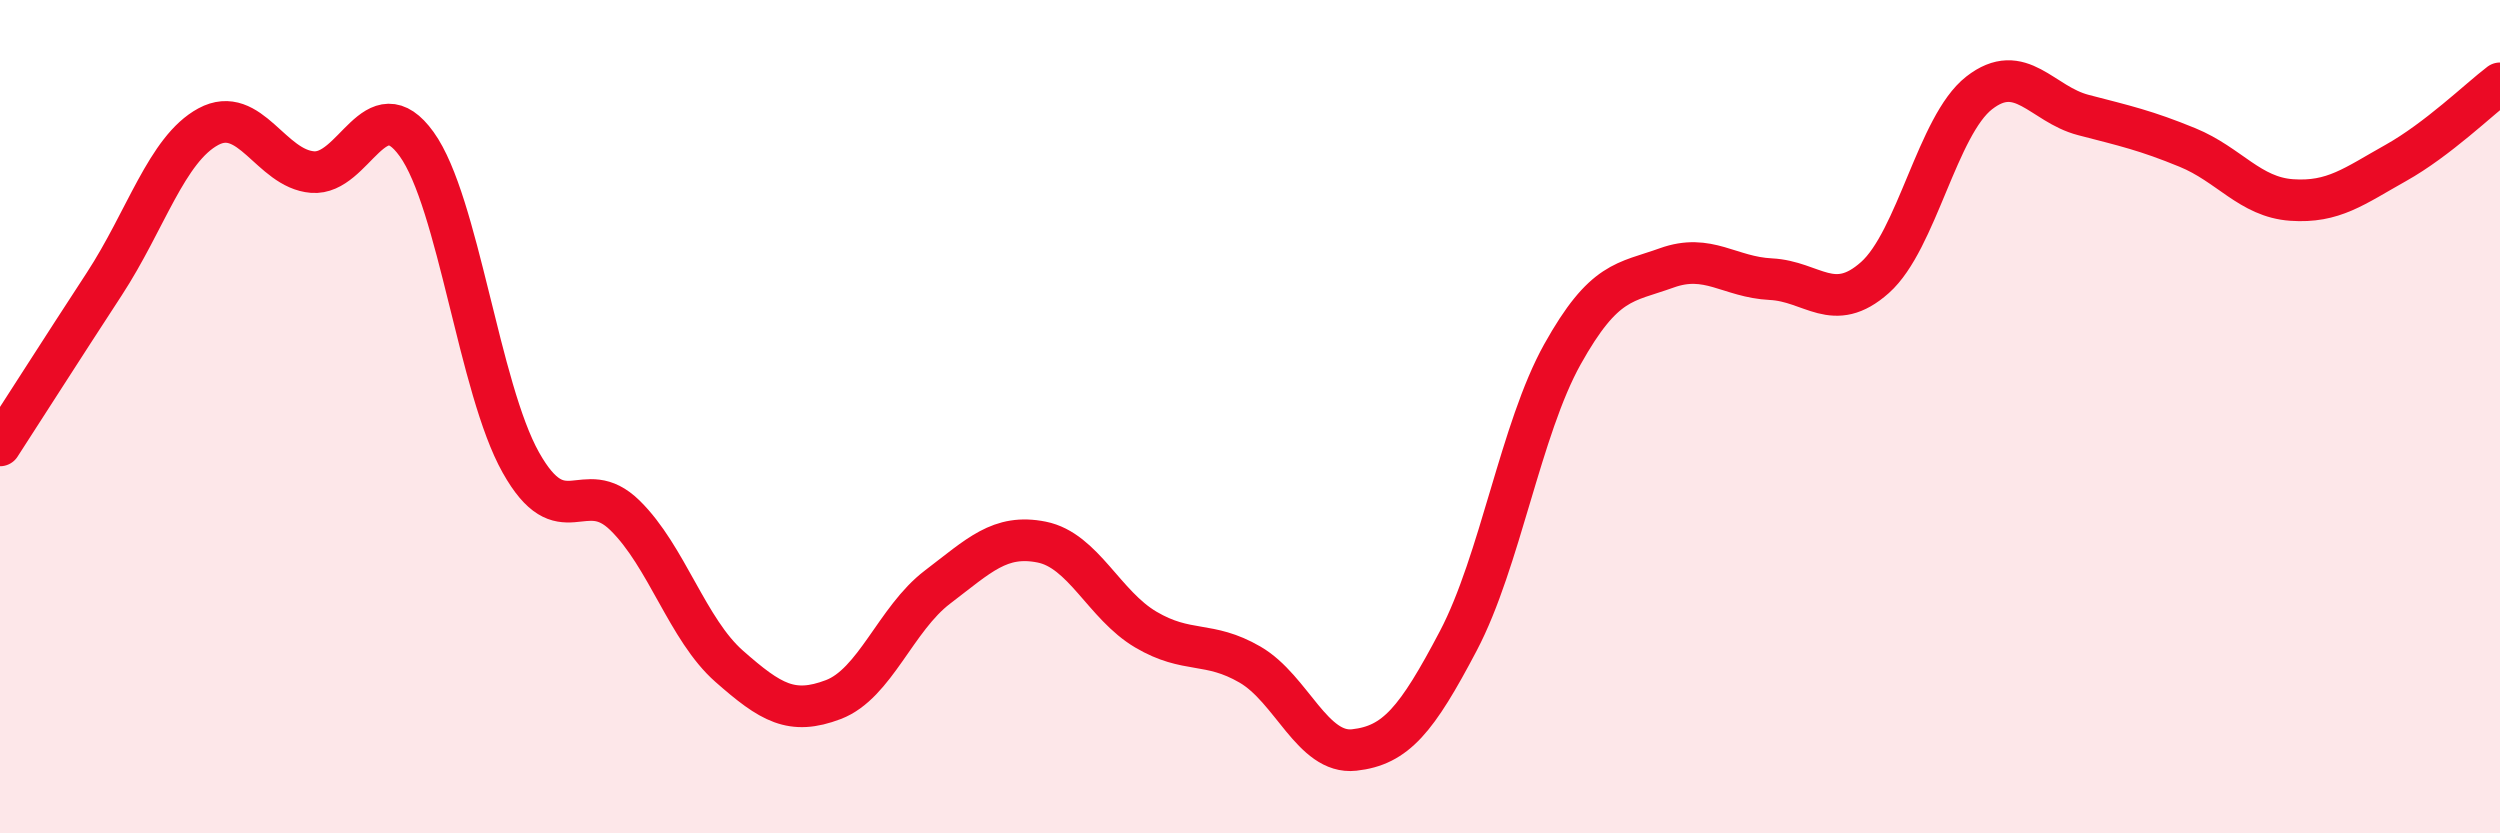
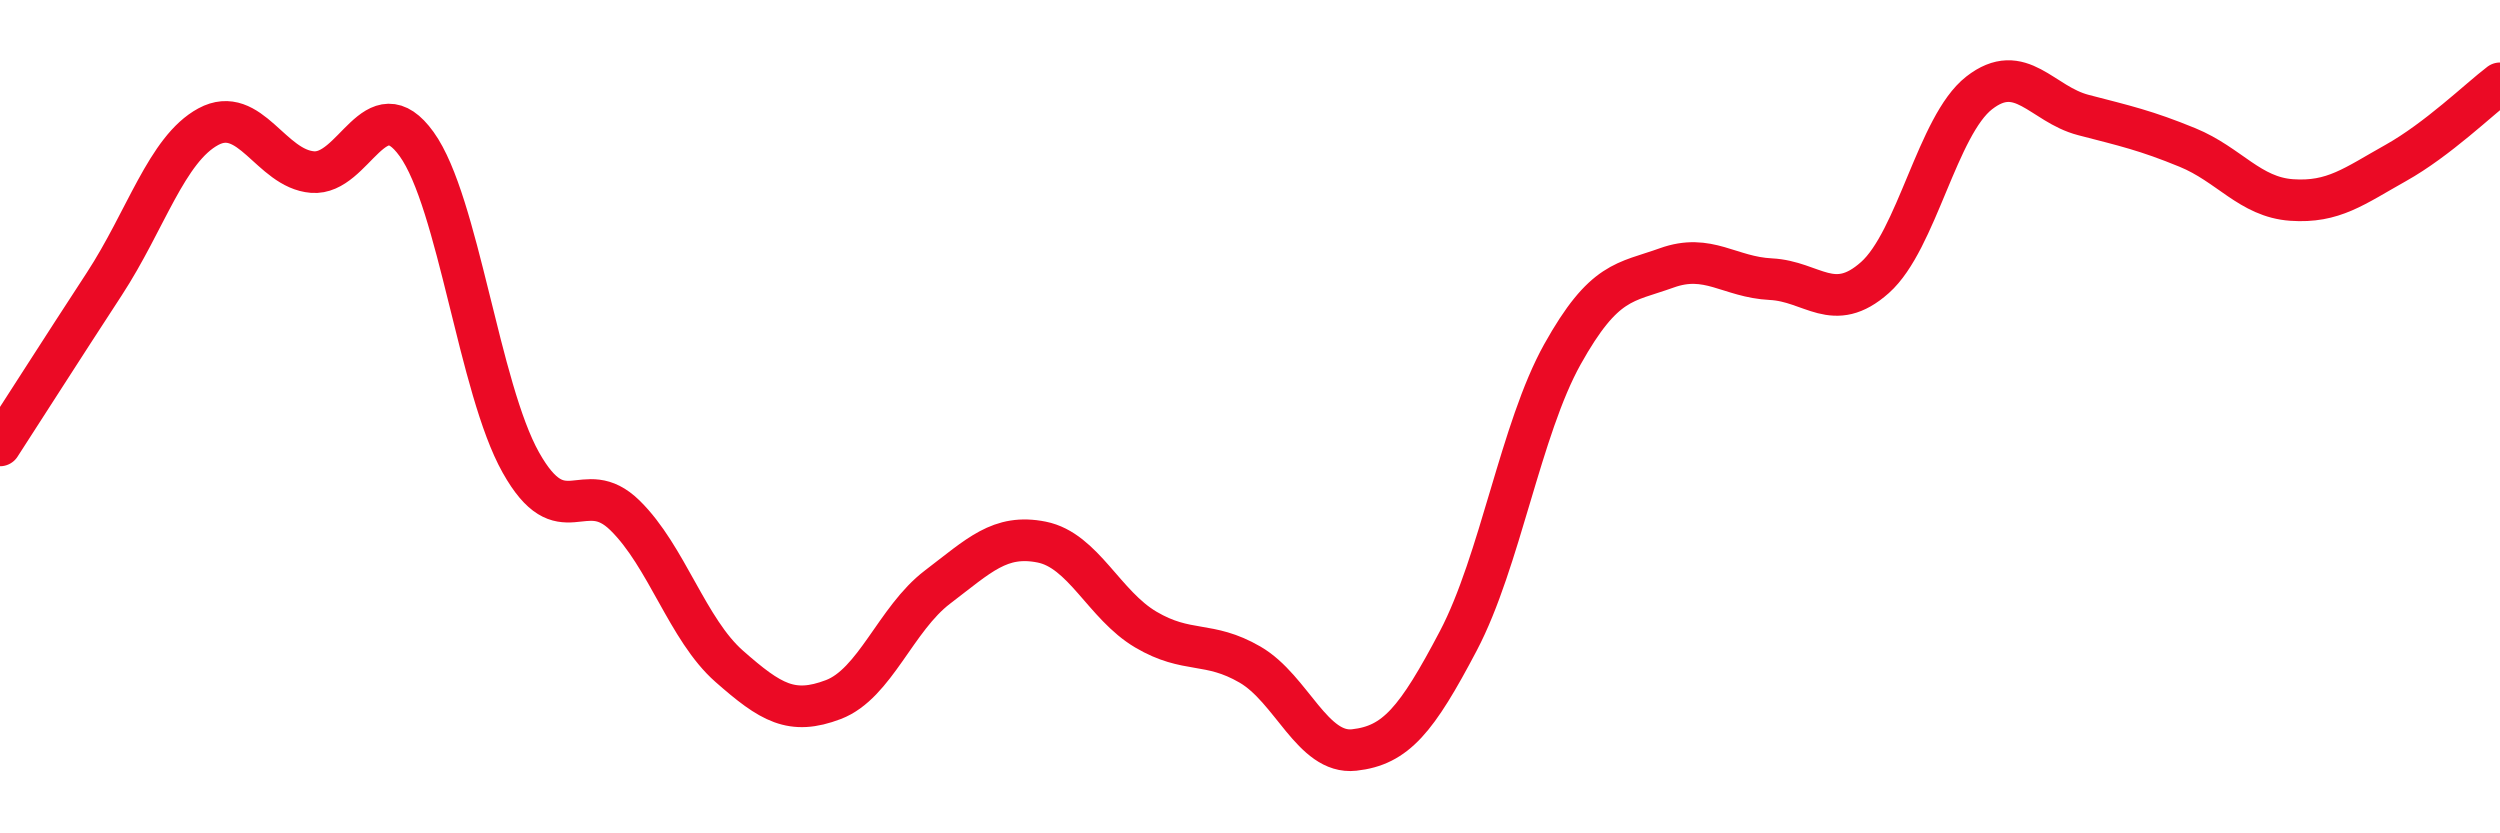
<svg xmlns="http://www.w3.org/2000/svg" width="60" height="20" viewBox="0 0 60 20">
-   <path d="M 0,10.69 C 0.5,9.92 1.5,8.35 2.5,6.82 C 3.5,5.29 4,3.58 5,3.04 C 6,2.5 6.5,4.05 7.5,4.13 C 8.5,4.21 9,2.07 10,3.46 C 11,4.85 11.5,9.32 12.5,11.1 C 13.5,12.88 14,11.39 15,12.37 C 16,13.35 16.5,15.11 17.5,15.99 C 18.5,16.87 19,17.17 20,16.79 C 21,16.41 21.5,14.85 22.5,14.09 C 23.5,13.33 24,12.81 25,13.01 C 26,13.21 26.5,14.52 27.5,15.11 C 28.5,15.7 29,15.37 30,15.95 C 31,16.53 31.5,18.11 32.5,18 C 33.5,17.89 34,17.28 35,15.38 C 36,13.48 36.5,10.29 37.5,8.5 C 38.5,6.71 39,6.79 40,6.43 C 41,6.07 41.5,6.65 42.5,6.7 C 43.5,6.75 44,7.55 45,6.66 C 46,5.77 46.5,3.01 47.5,2.23 C 48.5,1.45 49,2.5 50,2.76 C 51,3.02 51.5,3.13 52.5,3.54 C 53.5,3.95 54,4.73 55,4.8 C 56,4.87 56.5,4.47 57.5,3.91 C 58.5,3.35 59.5,2.38 60,2L60 20L0 20Z" fill="#EB0A25" opacity="0.1" stroke-linecap="round" stroke-linejoin="round" />
  <path d="M 0,10.69 C 0.5,9.92 1.5,8.35 2.5,6.82 C 3.5,5.29 4,3.58 5,3.04 C 6,2.5 6.5,4.05 7.5,4.13 C 8.5,4.21 9,2.07 10,3.46 C 11,4.85 11.5,9.32 12.5,11.1 C 13.5,12.88 14,11.39 15,12.37 C 16,13.35 16.5,15.11 17.5,15.99 C 18.5,16.87 19,17.17 20,16.79 C 21,16.41 21.5,14.85 22.5,14.09 C 23.5,13.33 24,12.81 25,13.01 C 26,13.21 26.5,14.52 27.5,15.11 C 28.5,15.7 29,15.37 30,15.95 C 31,16.53 31.5,18.11 32.5,18 C 33.5,17.89 34,17.28 35,15.38 C 36,13.48 36.5,10.29 37.5,8.5 C 38.5,6.71 39,6.79 40,6.43 C 41,6.07 41.5,6.65 42.5,6.7 C 43.5,6.75 44,7.55 45,6.66 C 46,5.77 46.5,3.01 47.5,2.23 C 48.5,1.45 49,2.5 50,2.76 C 51,3.02 51.5,3.13 52.5,3.54 C 53.5,3.95 54,4.73 55,4.8 C 56,4.87 56.5,4.47 57.5,3.91 C 58.5,3.35 59.5,2.38 60,2" stroke="#EB0A25" stroke-width="1" fill="none" stroke-linecap="round" stroke-linejoin="round" />
</svg>